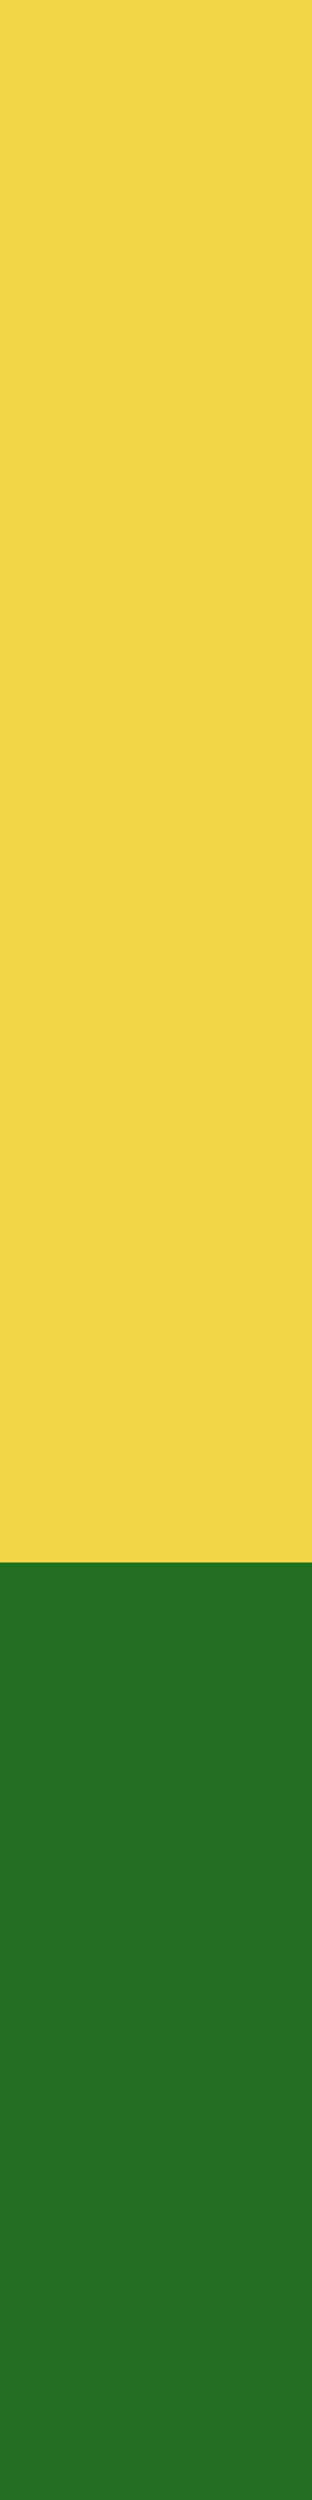
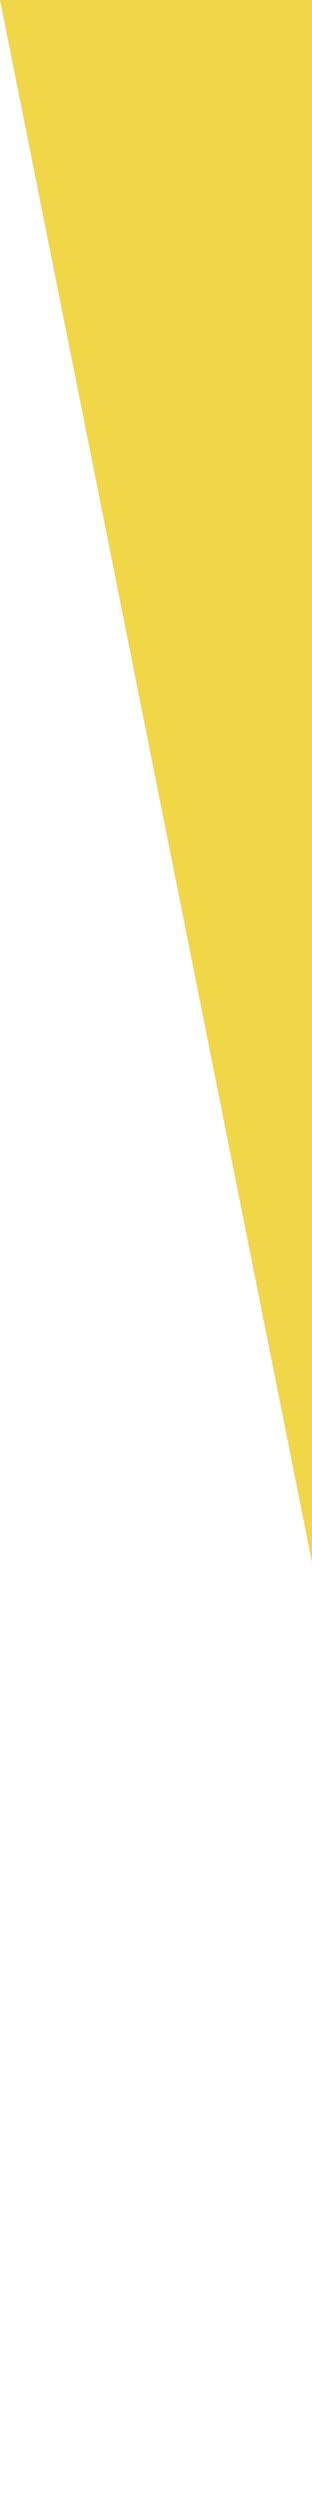
<svg xmlns="http://www.w3.org/2000/svg" width="8" height="64" viewBox="0 0 8 64" fill="none">
-   <path d="M8 40L-3.8147e-06 40L-2.8252e-07 -7.2986e-07L8 0L8 40Z" fill="#F1D648" />
-   <path d="M8 64L-2.86102e-06 64L-9.147e-08 40L8 40L8 64Z" fill="#226F22" />
+   <path d="M8 40L-2.8252e-07 -7.2986e-07L8 0L8 40Z" fill="#F1D648" />
</svg>